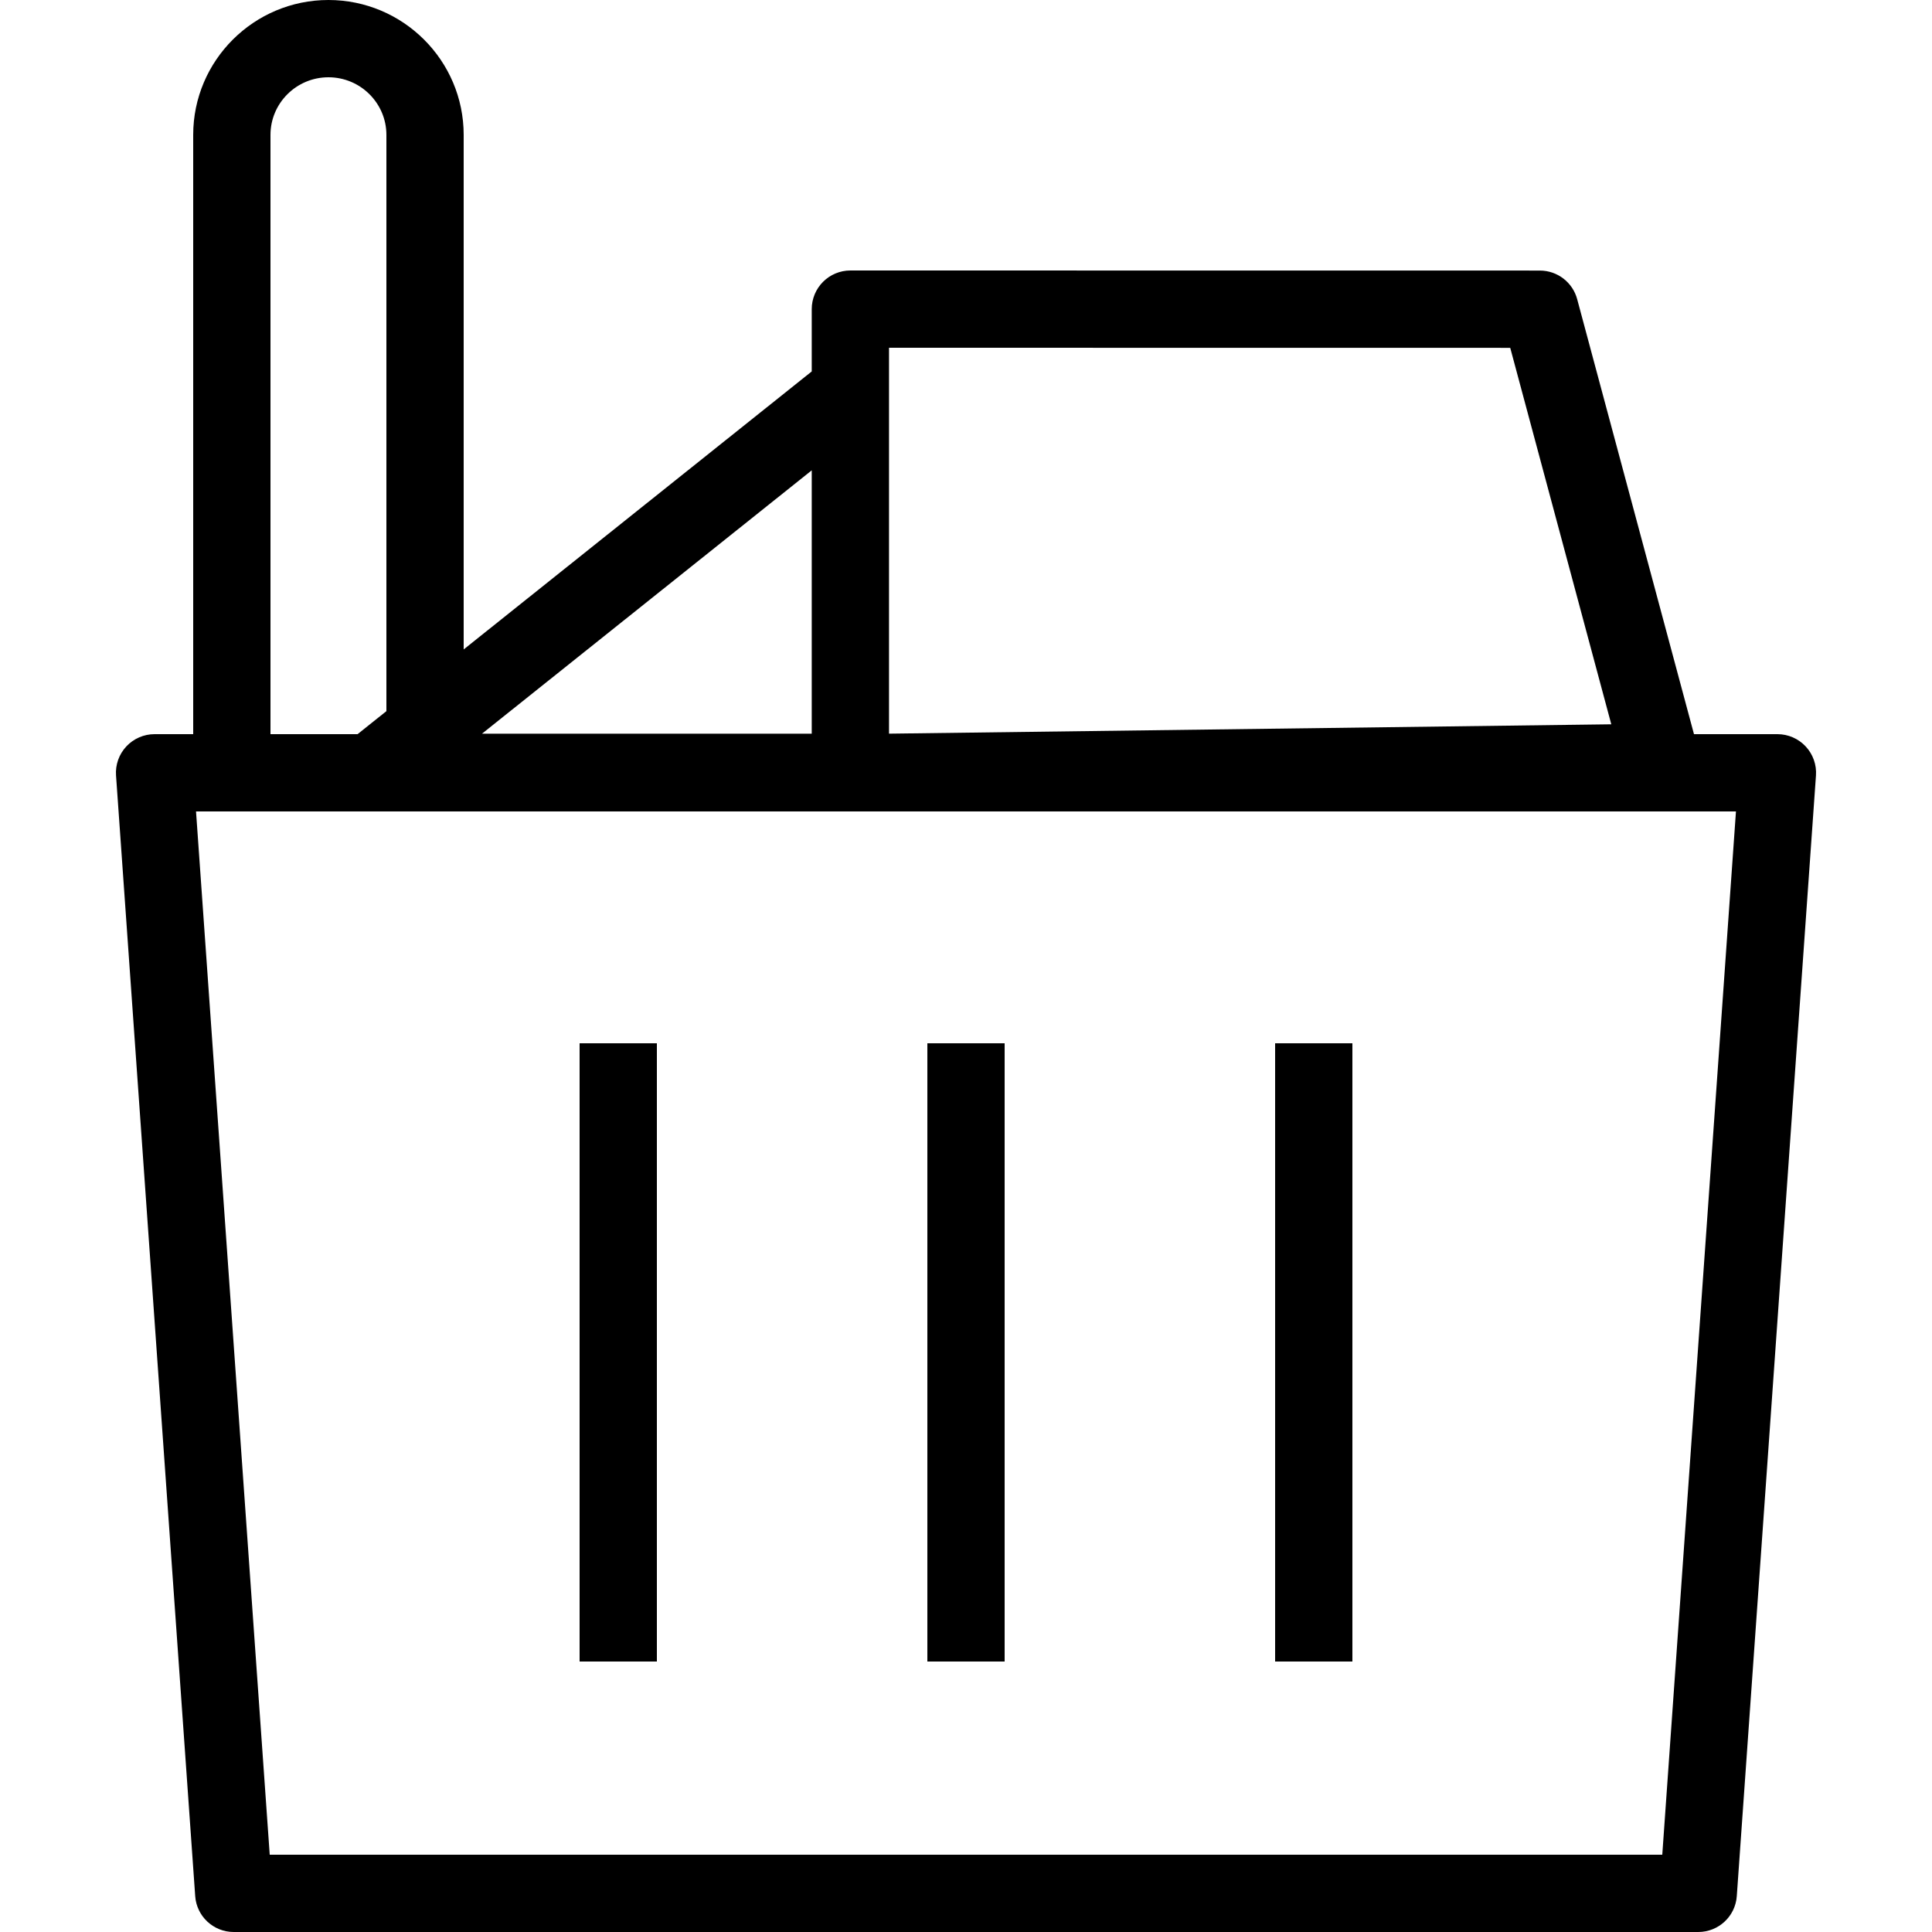
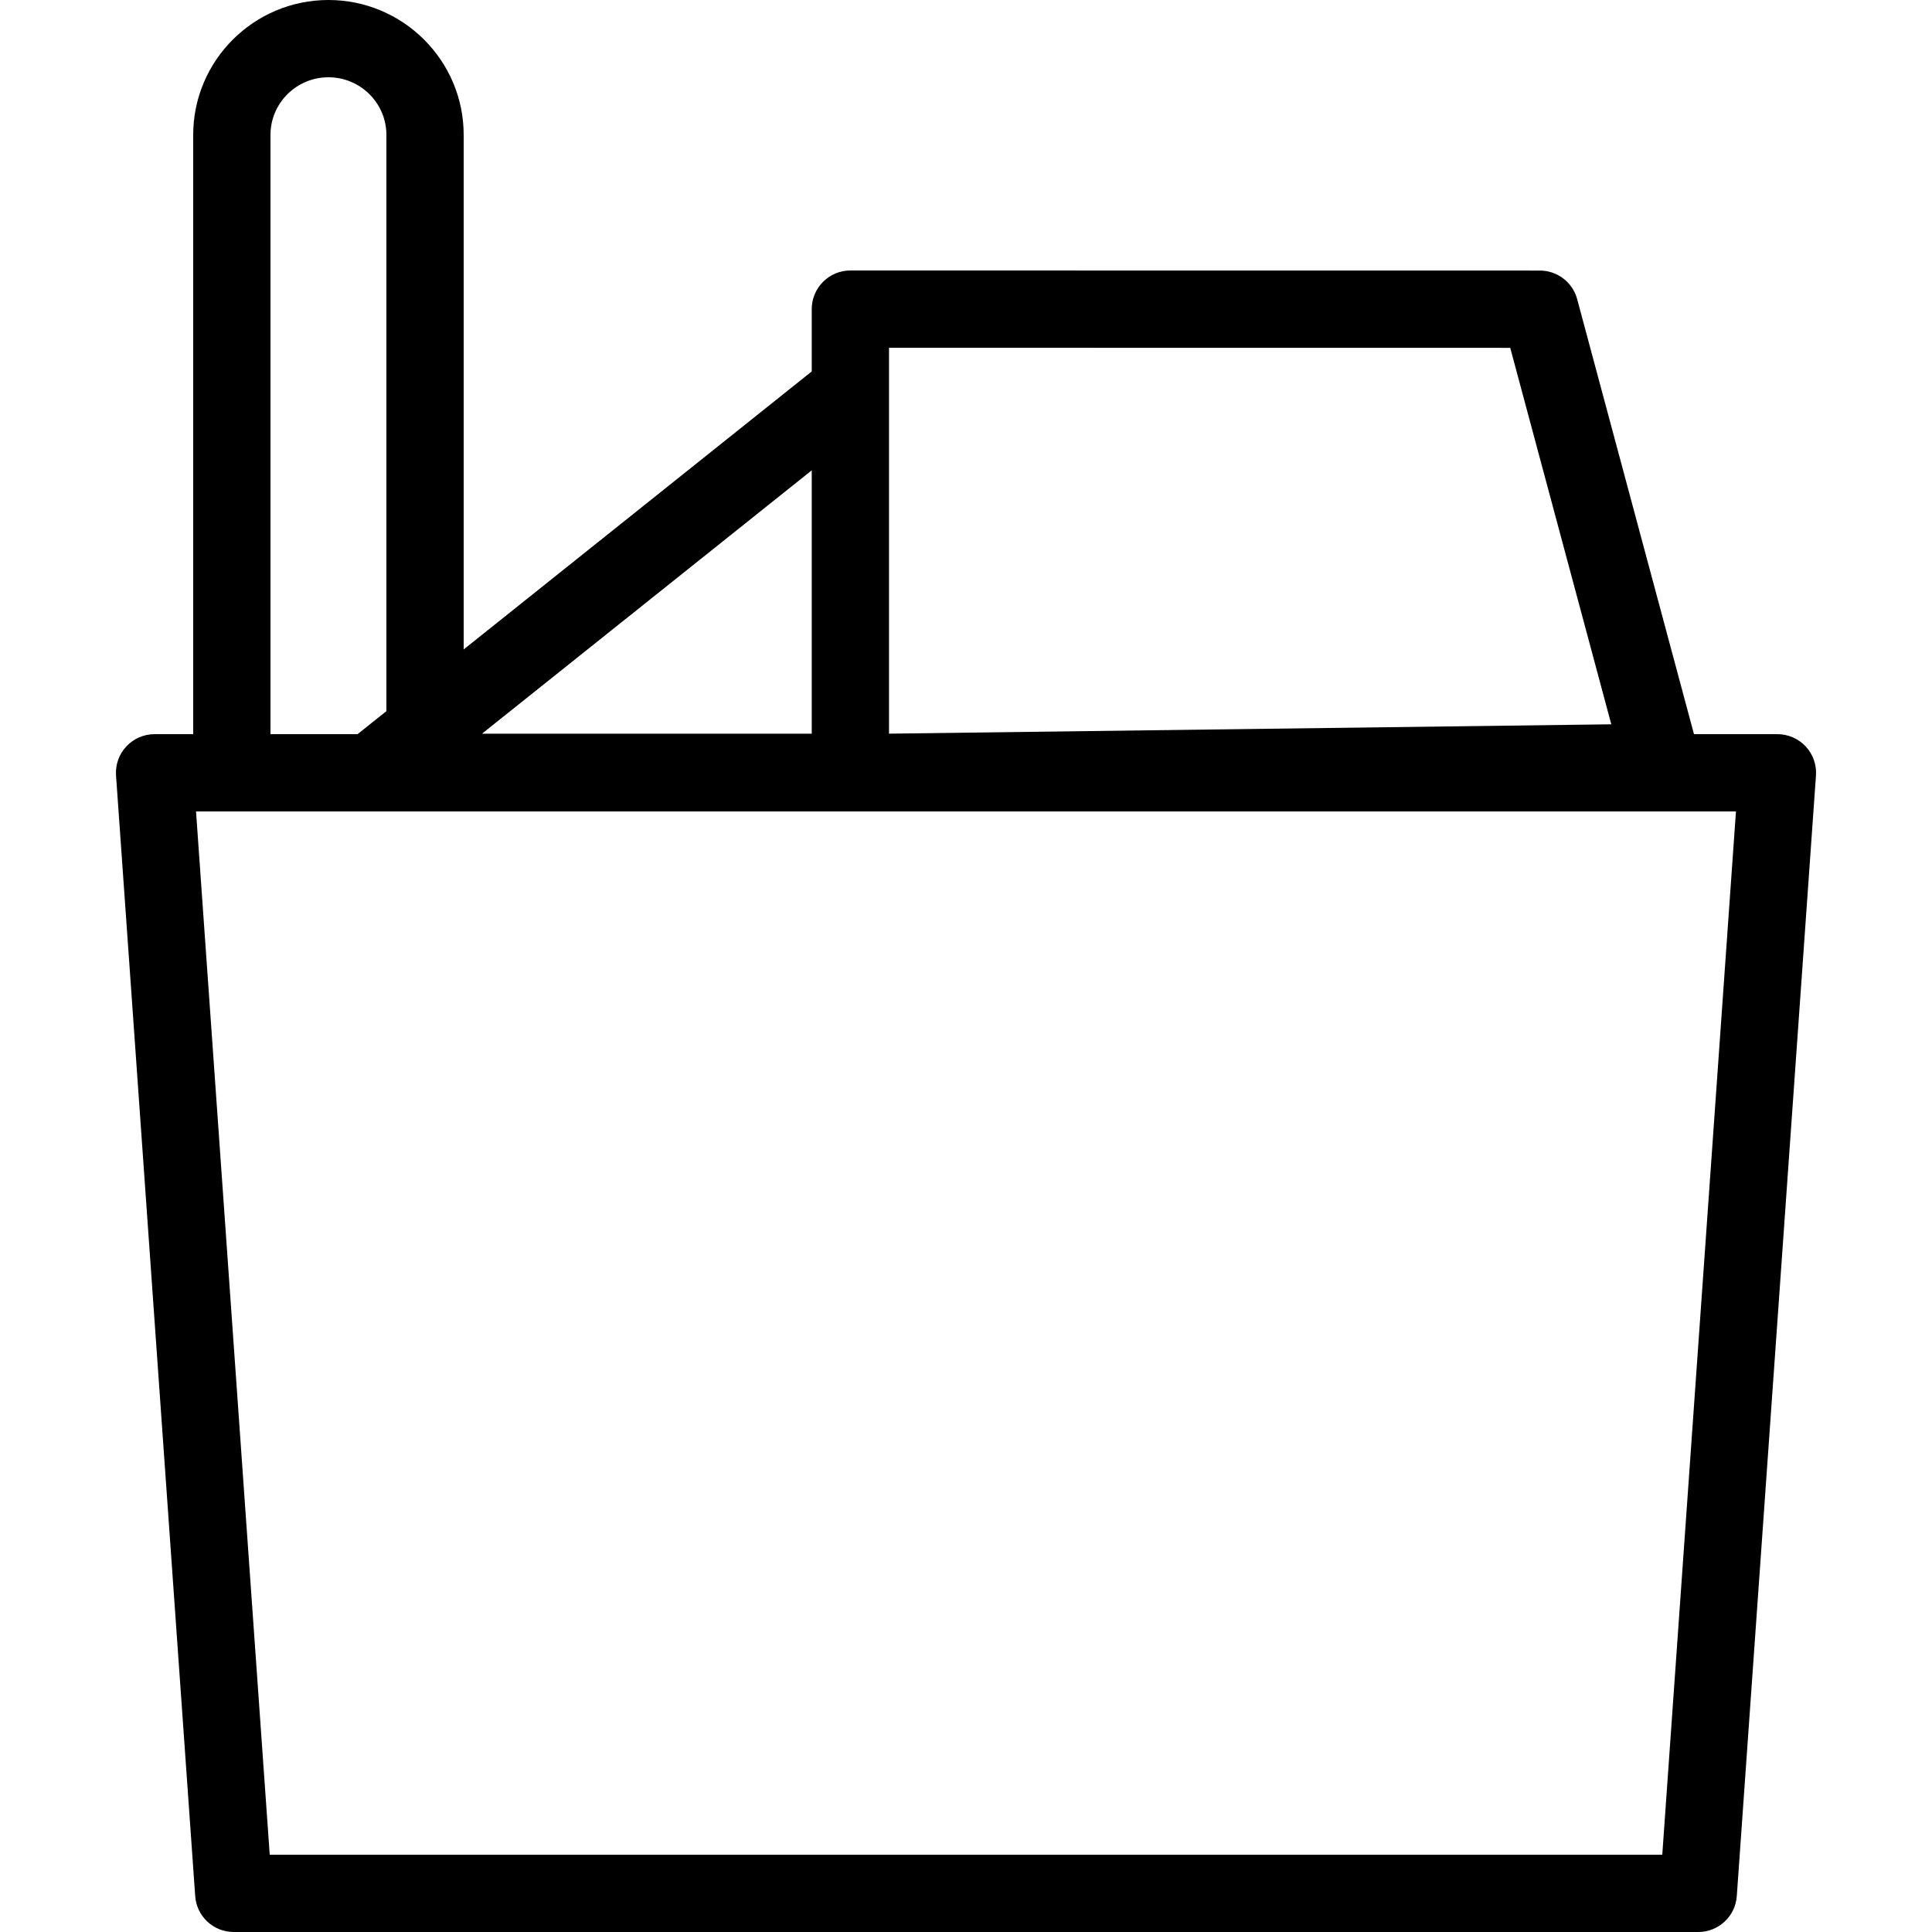
<svg xmlns="http://www.w3.org/2000/svg" fill="#000000" version="1.1" id="Layer_1" viewBox="0 0 173.729 173.729" xml:space="preserve">
  <g>
    <g>
      <g>
-         <path d="M162.372,67.123c-0.658-0.706-1.578-1.106-2.541-1.106h-7.505l-10.503-39.114c-0.407-1.518-1.785-2.574-3.356-2.574     l-61.999-0.007c-0.923,0-1.805,0.367-2.457,1.018c-0.651,0.651-1.018,1.535-1.018,2.457V33.4L41.695,58.398V12.13     C41.695,5.441,36.239,0,29.534,0S17.373,5.441,17.373,12.13v53.887h-3.475c-0.964,0-1.883,0.4-2.541,1.106     s-0.991,1.651-0.923,2.613l7.119,100.763c0.125,1.82,1.639,3.23,3.464,3.23h131.694c1.826,0,3.339-1.41,3.465-3.23l7.119-100.763     C163.363,68.774,163.03,67.829,162.372,67.123z M79.942,35.072v-3.801l55.861,0.007l9.087,33.852l-64.948,0.842V35.072z      M72.993,42.294v23.682H43.34L72.993,42.294z M24.322,12.13c0-2.857,2.338-5.181,5.212-5.181s5.212,2.324,5.212,5.181v51.817     l-2.591,2.069h-7.833V12.13z M149.475,166.78H24.254l-6.627-93.814h58.841h0.044h79.589L149.475,166.78z" />
-         <rect x="114.661" y="93.814" width="6.949" height="55.593" />
-         <rect x="83.39" y="93.814" width="6.949" height="55.593" />
-         <rect x="52.119" y="93.814" width="6.949" height="55.593" />
+         <path d="M162.372,67.123c-0.658-0.706-1.578-1.106-2.541-1.106h-7.505l-10.503-39.114c-0.407-1.518-1.785-2.574-3.356-2.574     l-61.999-0.007c-0.923,0-1.805,0.367-2.457,1.018c-0.651,0.651-1.018,1.535-1.018,2.457V33.4L41.695,58.398V12.13     C41.695,5.441,36.239,0,29.534,0S17.373,5.441,17.373,12.13v53.887h-3.475c-0.964,0-1.883,0.4-2.541,1.106     s-0.991,1.651-0.923,2.613l7.119,100.763c0.125,1.82,1.639,3.23,3.464,3.23h131.694c1.826,0,3.339-1.41,3.465-3.23l7.119-100.763     C163.363,68.774,163.03,67.829,162.372,67.123z M79.942,35.072v-3.801l55.861,0.007l9.087,33.852l-64.948,0.842V35.072z      M72.993,42.294v23.682H43.34L72.993,42.294z M24.322,12.13c0-2.857,2.338-5.181,5.212-5.181s5.212,2.324,5.212,5.181v51.817     l-2.591,2.069h-7.833V12.13z M149.475,166.78H24.254l-6.627-93.814h58.841h0.044h79.589L149.475,166.78" />
      </g>
    </g>
  </g>
</svg>